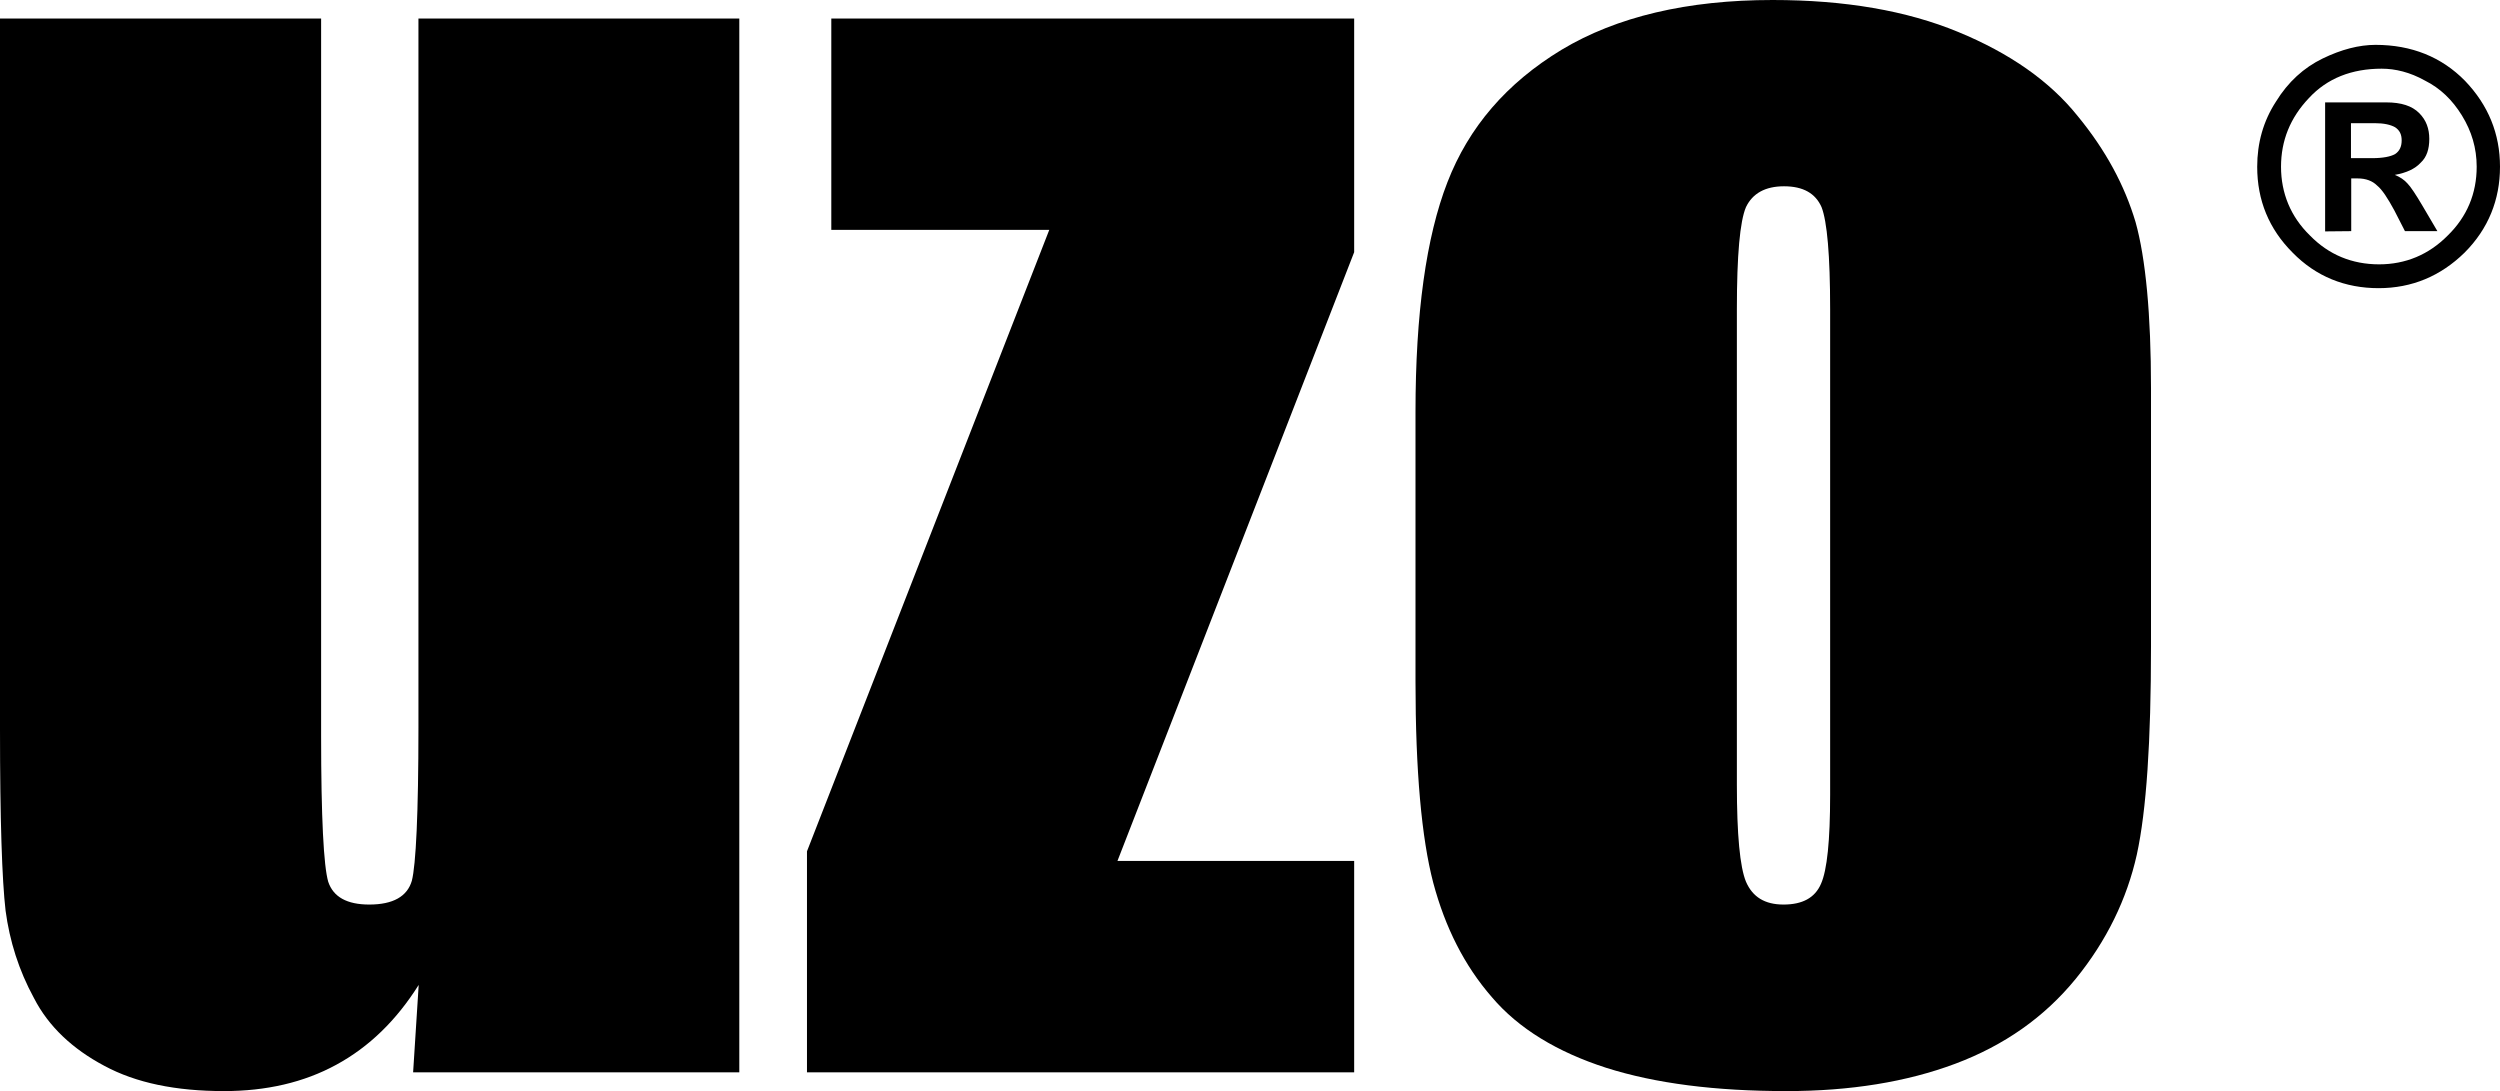
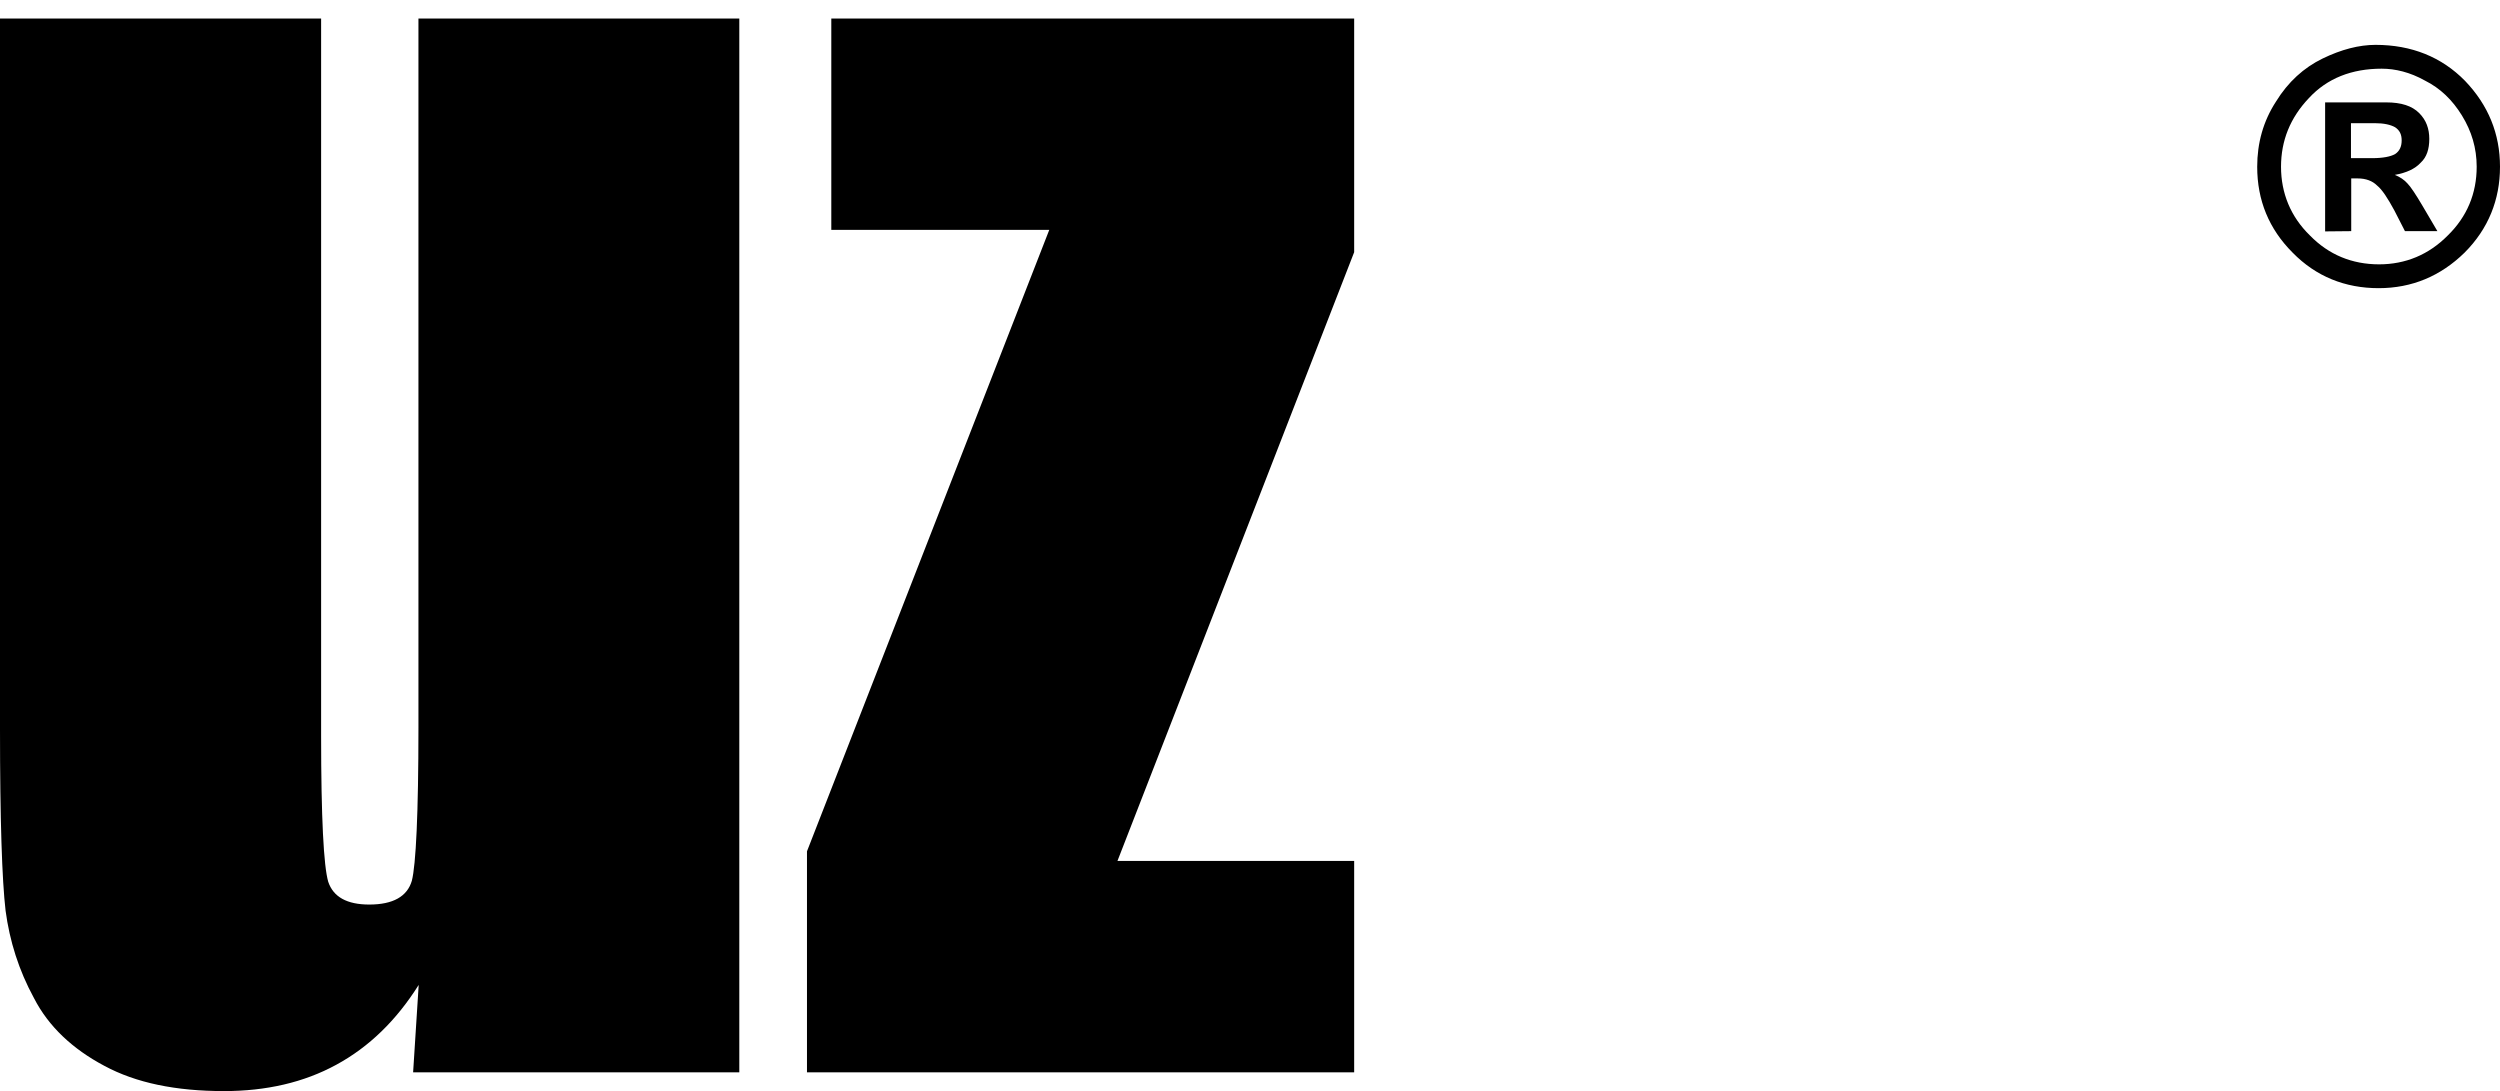
<svg xmlns="http://www.w3.org/2000/svg" x="0px" y="0px" width="100%" height="100%" viewBox="0, 0, 986.4, 430.5" preserveAspectRatio="xMidYMid" font-size="0" id="Layer_1" xml:space="preserve" enable-background="new 0 0 986.4 430.5" version="1.1">
  <g xml:space="preserve">
    <g xml:space="preserve">
      <g xml:space="preserve">
        <path d="M291.7 7.3 L291.7 423.1 L163 423.1 L165.2 388.6 C156.4 402.6 145.6 413.1 132.7 420.1 C119.9 427.1 105 430.5 88.4 430.5 C69.4 430.5 53.7 427.3 41.1 420.5 C28.7 413.9 19.2 405.1 13.4 393.8 C7.4 382.8 3.8 371.3 2.2 359.3 C0.8 347.3 -5.960464E-06 323.4 -5.960464E-06 287.7 L-5.960464E-06 7.3 L126.7 7.3 L126.7 290.2 C126.7 322.7 127.7 341.7 129.5 347.9 C131.5 353.9 136.9 356.9 145.7 356.9 C155.1 356.9 160.7 353.7 162.5 347.5 C164.1 341.3 165.1 321 165.1 287.1 L165.1 7.3 L291.7 7.3 z" xml:space="preserve" />
        <polygon points="534.3,7.3 534.3,99.5 440.9,339.7 534.3,339.7 534.3,423.1 318.4,423.1 318.4,335.9 414,90.7 328,90.7 328,7.3" xml:space="preserve" />
-         <path d="M848.7 153.2 L848.7 255 C848.7 292.5 846.9 319.8 843.1 337.2 C839.2 354.7 831.2 371.2 819 386.2 C806.6 401.4 790.7 412.5 771.5 419.7 C752.3 426.9 730 430.5 704.9 430.5 C676.8 430.5 653.2 427.5 633.7 421.3 C614.5 415.1 599.2 405.9 588.6 393.4 C577.8 381 570.2 365.9 565.5 348.3 C560.9 330.7 558.5 304.2 558.5 268.9 L558.5 162.5 C558.5 123.8 562.7 93.5 571.1 71.9 C579.5 50.2 594.4 32.8 616.2 19.6 C637.9 6.6 665.7 0 699.4 0 C727.9 0 752.3 4.2 772.6 12.6 C793 21 808.7 32 819.7 45.7 C830.9 59.3 838.3 73.2 842.6 87.6 C846.6 101.9 848.7 124 848.7 153.2 z M722.1 122 C722.1 100.7 720.9 87.3 718.7 81.7 C716.3 76.3 711.5 73.5 703.9 73.5 C696.5 73.5 691.5 76.3 688.9 81.7 C686.5 87.3 685.3 100.7 685.3 122 L685.3 309.6 C685.3 329.3 686.5 342.1 688.9 347.9 C691.5 353.9 696.3 356.9 703.7 356.9 C711.1 356.9 716.1 354.3 718.5 348.7 C720.9 343.3 722.1 331.7 722.1 313.6 L722.1 122 L722.1 122 z" xml:space="preserve" />
      </g>
    </g>
    <g xml:space="preserve">
      <g xml:space="preserve">
        <path d="M937.3 17.7 C951.5 17.7 963.4 22.5 972.6 31.9 C981.8 41.5 986.4 52.8 986.4 65.8 C986.4 78.8 981.8 90.3 972.4 99.7 C963 108.9 951.7 113.7 938.5 113.7 C925.3 113.7 913.8 109.1 904.6 99.7 C895.2 90.3 890.6 79 890.6 65.8 C890.6 56.4 893 47.8 898 40.1 C902.8 32.3 909 26.7 916.4 23.1 C923.8 19.5 930.8 17.7 937.3 17.7 z M939.7 27.1 C927.9 27.1 918.2 30.9 911 38.7 C903.6 46.5 900 55.5 900 65.8 C900 76.2 903.8 85.5 911.4 92.9 C918.8 100.5 928 104.3 938.7 104.3 C949.1 104.3 958.3 100.5 965.8 92.9 C973.4 85.5 977.2 76.3 977.2 65.8 C977.2 58.4 975.2 51.8 971.4 45.6 C967.6 39.4 962.8 34.8 956.8 31.8 C950.9 28.5 945.1 27.1 939.7 27.1 z M917.4 91.3 L917.4 40.4 L941.5 40.4 C947.5 40.4 951.7 41.8 954.5 44.6 C957.3 47.4 958.5 50.8 958.5 54.8 C958.5 58.8 957.5 62 955.1 64.2 C952.9 66.6 949.5 68.2 944.9 69 C946.9 69.8 948.7 71 949.9 72.4 C951.1 73.6 953.1 76.6 955.7 81 L961.7 91.2 L948.9 91.2 L944.7 83 C942.1 78.2 939.9 74.8 937.9 73.2 C936.1 71.4 933.5 70.4 930.3 70.4 L927.7 70.4 L927.7 91.2 L917.4 91.3 L917.4 91.3 z M927.6 62.4 L936 62.4 C940.2 62.4 943.2 61.8 945 60.8 C946.8 59.6 947.6 57.8 947.6 55.4 C947.6 53 946.8 51.4 945 50.2 C943.2 49.2 940.6 48.6 937 48.6 L927.6 48.6 L927.6 62.4 z" xml:space="preserve" />
      </g>
    </g>
  </g>
</svg>